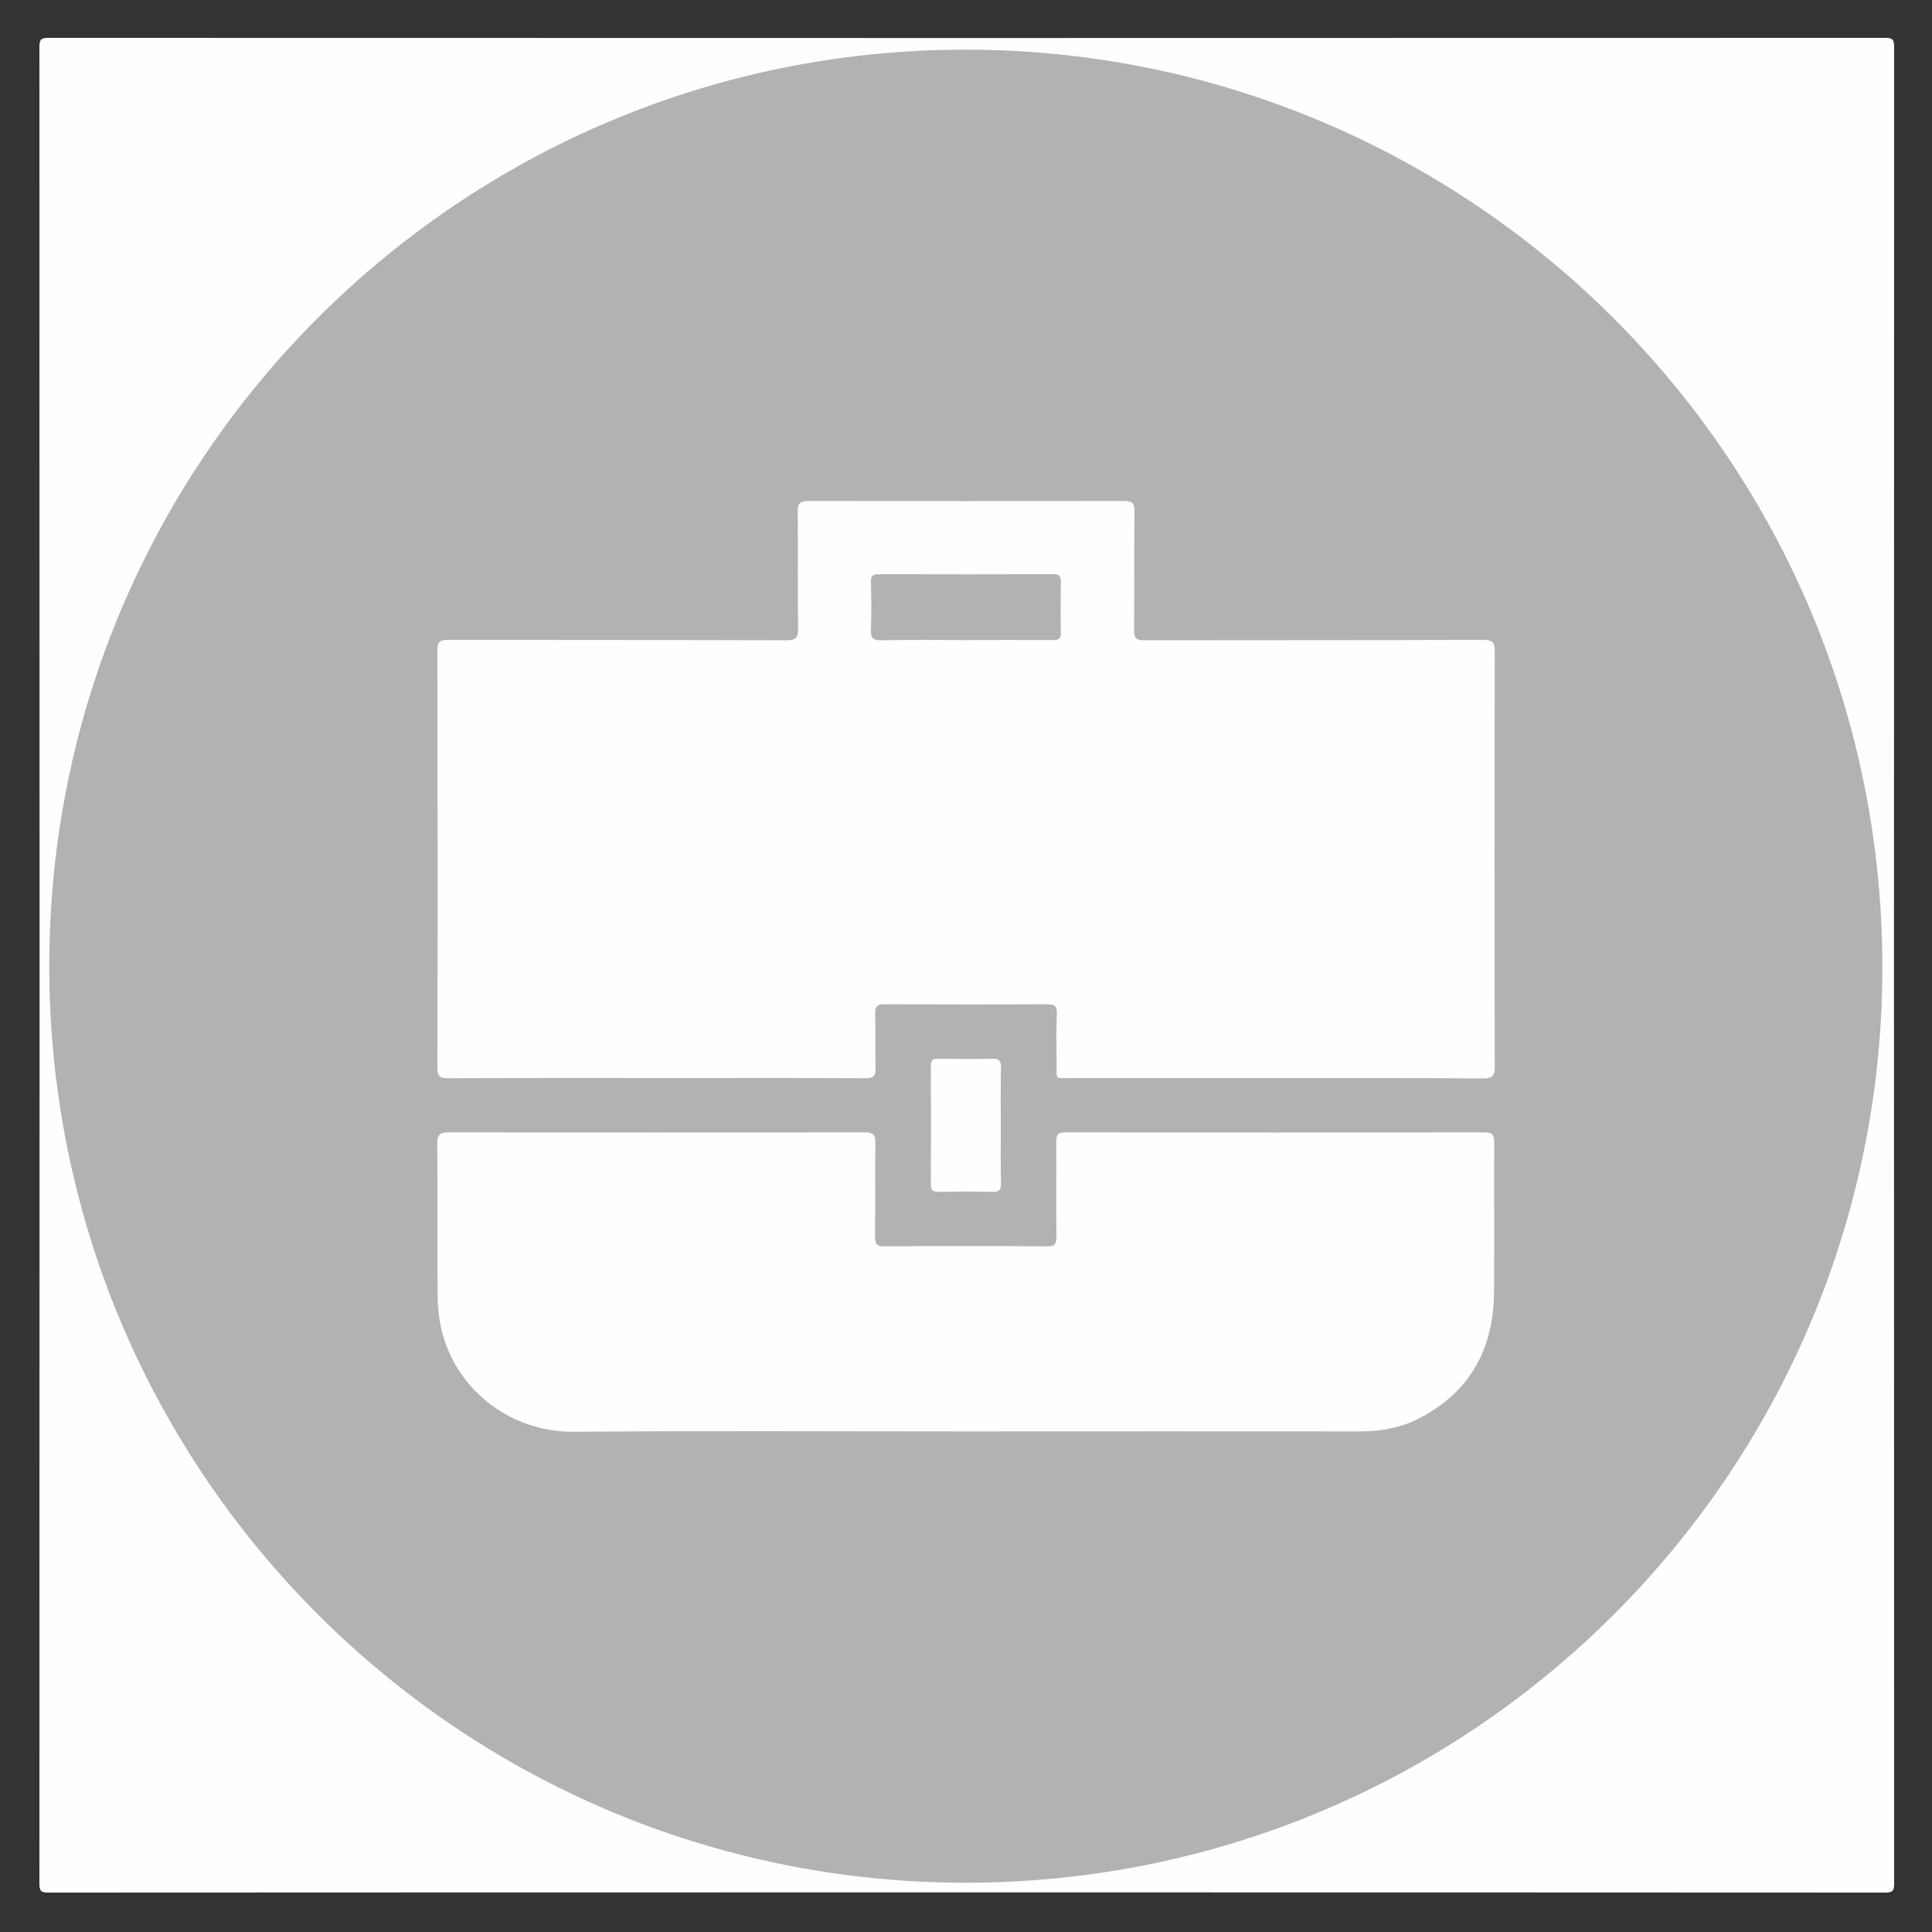
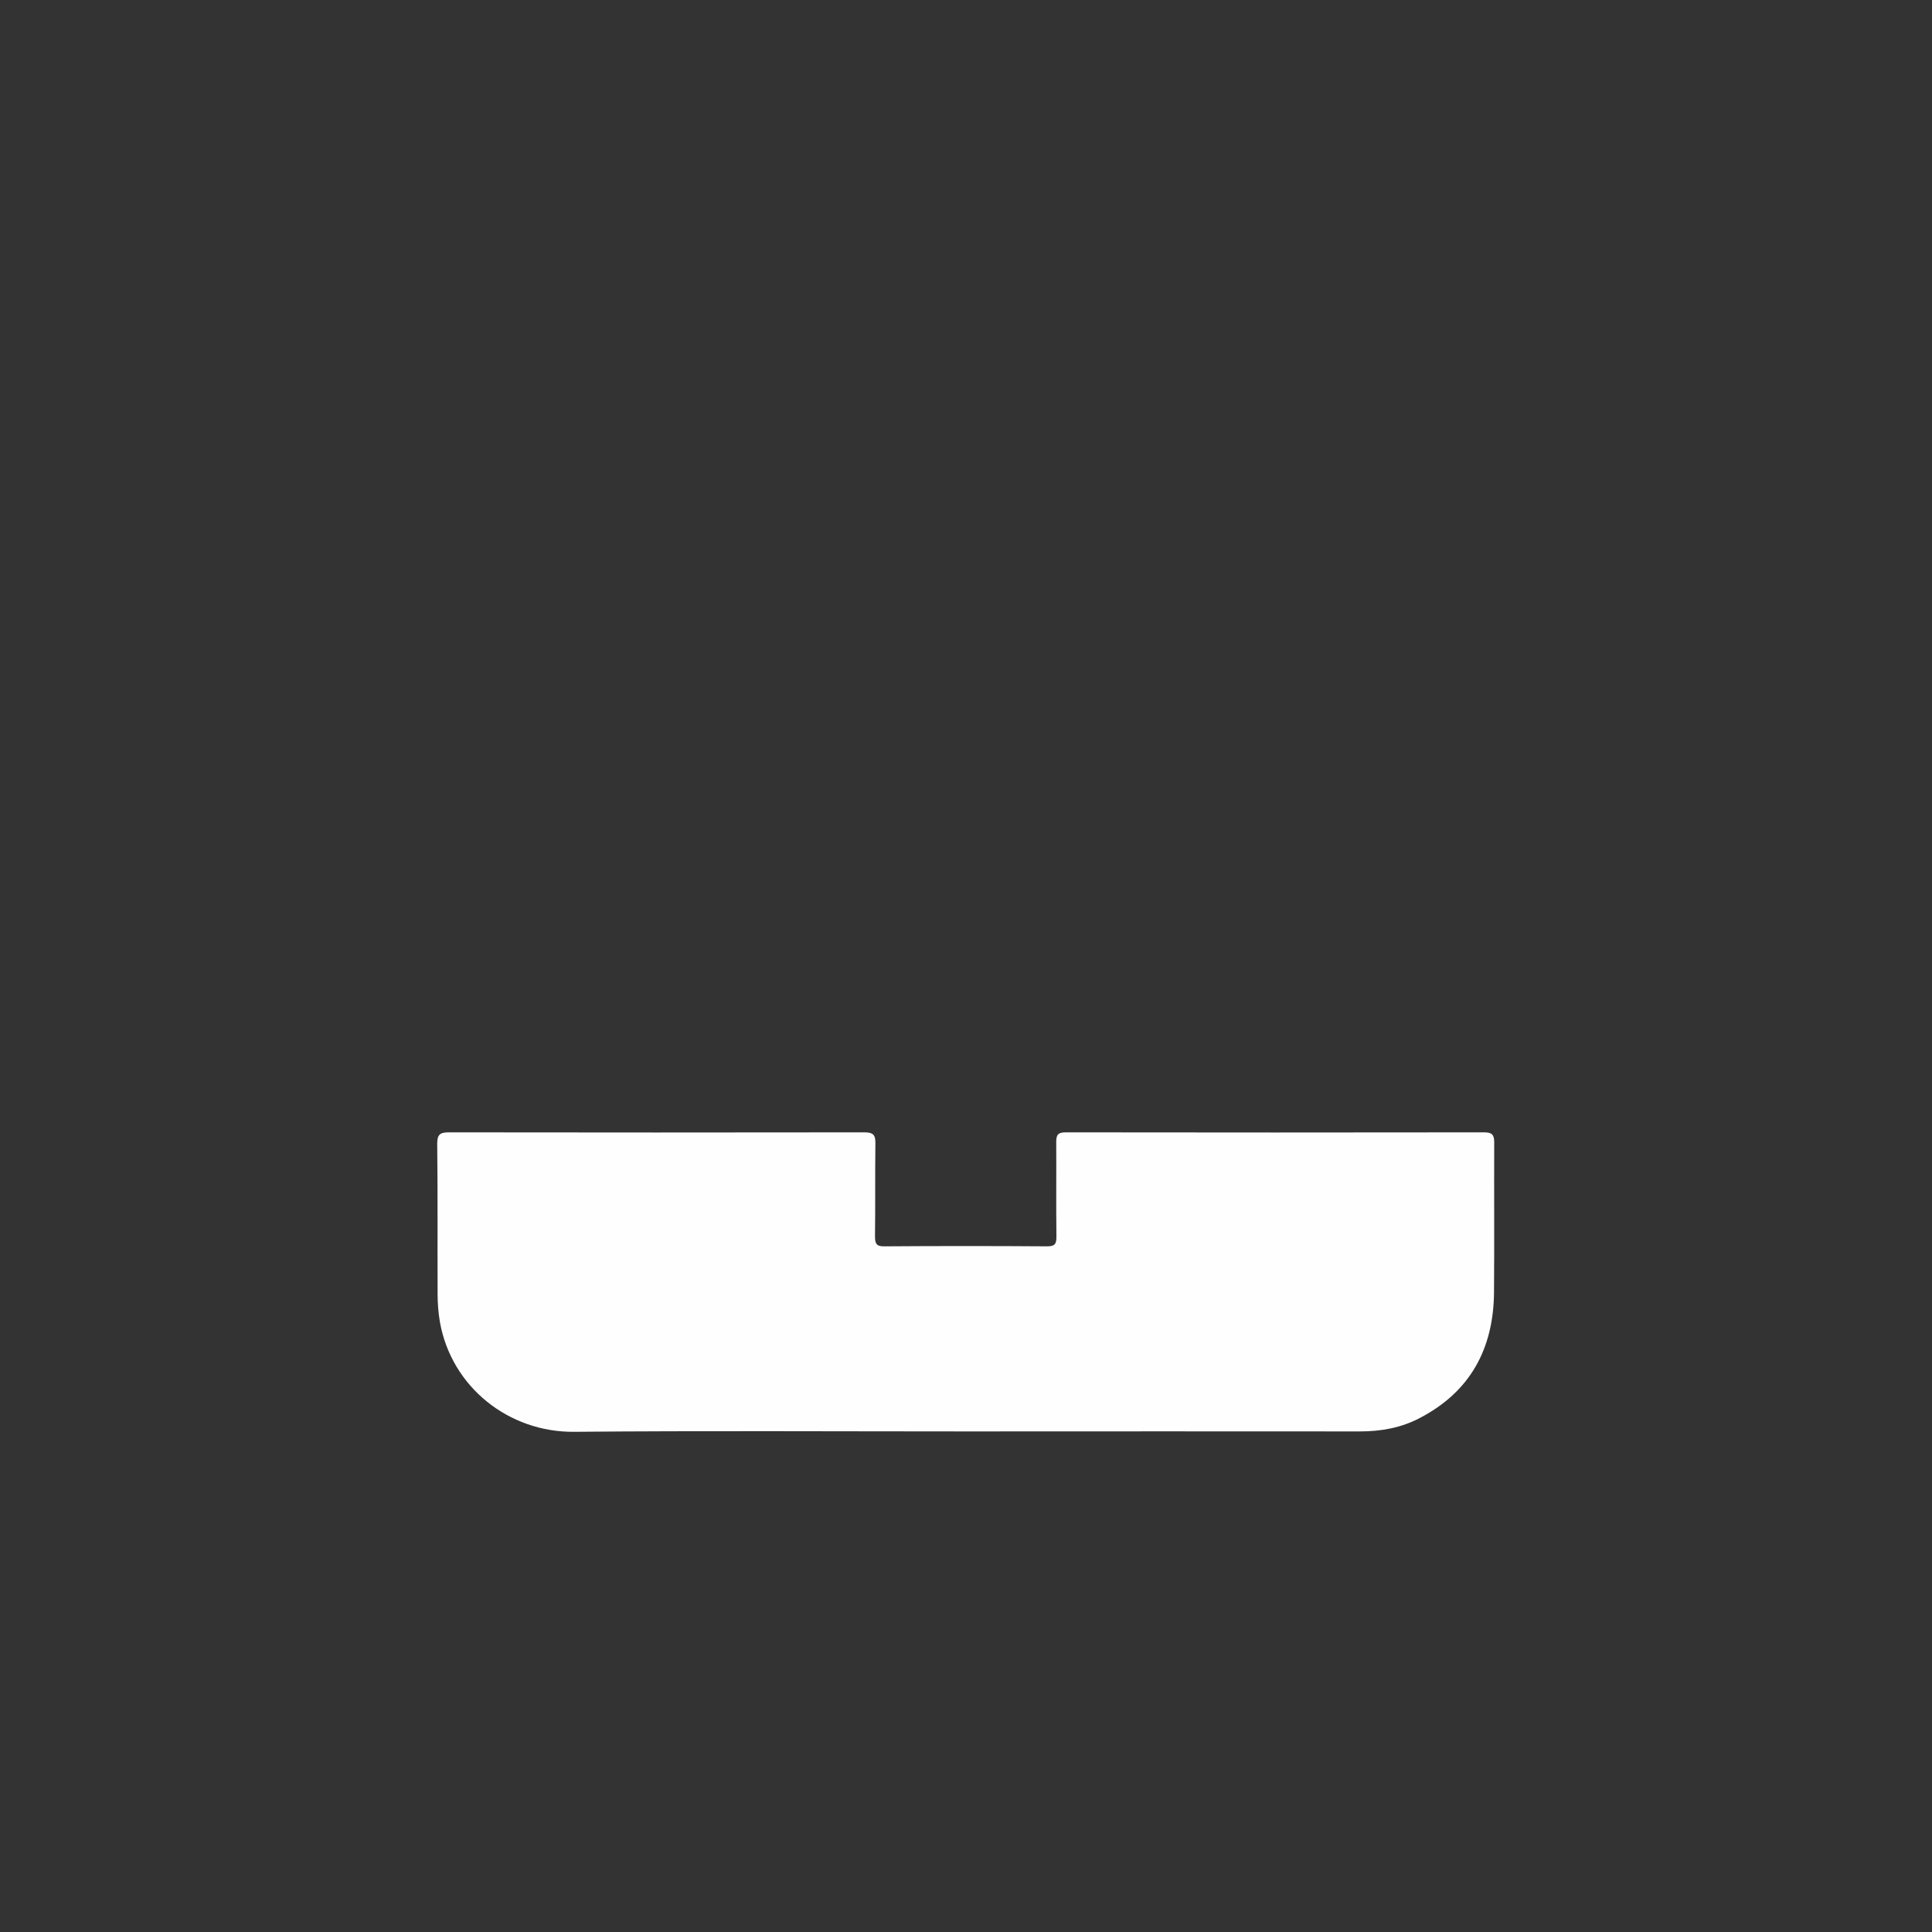
<svg xmlns="http://www.w3.org/2000/svg" version="1.1" id="Layer_1" x="0px" y="0px" viewBox="0 0 1000 1000" style="enable-background:new 0 0 1000 1000;" xml:space="preserve">
  <rect x="0" y="0" width="1000" height="1000" fill="#333333" stroke="none" />
  <style type="text/css">
	.st0{fill:#FEFEFE;}
	.st1{fill:#B2B2B2;}
</style>
  <g>
-     <path class="st0" d="M499.9,979.5c-158.3,0-316.6,0-474.9,0.1c-3.7,0-4.6-0.8-4.6-4.6c0.1-316.9,0.1-633.9,0-950.8   c0-3.7,0.8-4.6,4.6-4.6c316.9,0.1,633.9,0.1,950.8,0c3.7,0,4.6,0.8,4.6,4.6c-0.1,316.9-0.1,633.9,0,950.8c0,3.7-0.8,4.6-4.6,4.6   C817.2,979.5,658.6,979.5,499.9,979.5z" />
-     <path class="st1" d="M499.8,974.5C237.9,974.4,25.6,762.2,25.5,500.2C25.4,238.1,238,25.5,500,25.7   c261.8,0.2,476.1,213.2,474.3,478.4C972.5,762.8,762,974.4,499.8,974.5z" />
-     <path class="st0" d="M660.3,558c-35.3,0-70.6,0-105.9,0c-8.7,0-7.5,1.2-7.5-7.8c-0.1-8.5-0.2-17,0.1-25.5c0.1-3.6-0.8-4.9-4.7-4.9   c-28.1,0.2-56.3,0.1-84.4,0c-3.6,0-5,0.8-4.9,4.7c0.3,9.3-0.1,18.6,0.2,28c0.1,4.3-0.9,5.7-5.5,5.6c-30.8-0.2-61.6-0.1-92.4-0.1   c-41.1,0-82.2-0.1-123.3,0.1c-4.3,0-5.6-0.9-5.6-5.4c0.2-72.1,0.1-144.1,0-216.2c0-4.2,1.2-5.3,5.3-5.3c58.4,0.1,116.8,0,175.3,0.2   c4.8,0,6.1-1.2,6.1-6c-0.3-20.1,0-40.3-0.2-60.4c-0.1-4.7,1.5-5.7,5.9-5.7c54.3,0.1,108.5,0.1,162.8,0c4.4,0,5.7,1.1,5.6,5.5   c-0.2,20.5,0,40.9-0.2,61.4c0,4.3,1.3,5.2,5.4,5.2c58.4-0.1,116.8,0,175.3-0.2c4.8,0,6,1.3,6,6.1c-0.2,71.6-0.2,143.1,0,214.7   c0,5.4-1.7,6.2-6.5,6.2C731.5,557.9,695.9,558,660.3,558z" />
    <path class="st0" d="M499.8,740.9c-67.6,0-135.2-0.4-202.7,0.2c-33.7,0.3-63.4-23.1-69.4-56.8c-0.8-4.7-1.2-9.6-1.2-14.4   c-0.1-26,0.1-51.9-0.2-77.9c0-4.6,1.3-5.9,5.9-5.9c71.7,0.1,143.5,0.1,215.2,0c4.8,0,5.8,1.5,5.7,5.9c-0.2,16,0,32-0.2,47.9   c0,3.6,0.6,5.3,4.8,5.2c28.1-0.2,56.3-0.2,84.4,0c3.9,0,4.7-1.3,4.7-4.9c-0.2-16.3,0-32.6-0.1-48.9c0-3.6,0.6-5.2,4.8-5.2   c72.2,0.1,144.5,0.1,216.7,0c3.9,0,5.2,1.1,5.2,5.1c-0.1,26,0.1,51.9-0.1,77.9c-0.3,29-12.3,51.3-38.5,64.9   c-9.5,5-19.9,6.9-30.8,6.9C636,740.8,567.9,740.9,499.8,740.9z" />
-     <path class="st0" d="M518,582.8c0,10-0.1,19.9,0.1,29.9c0.1,3.3-1.1,4.3-4.3,4.2c-9.3-0.2-18.6-0.2-27.9,0c-3,0-4.1-0.8-4.1-3.9   c0.1-20.4,0.1-40.9,0-61.3c0-2.9,1-3.7,3.8-3.7c9.5,0.1,18.9,0.2,28.4,0c3.5-0.1,4.1,1.4,4.1,4.4C517.9,562.5,518,572.7,518,582.8z   " />
-     <path class="st1" d="M499.4,331.3c-14.5,0-29-0.2-43.4,0.1c-4.3,0.1-5.4-1.3-5.2-5.4c0.3-8.3,0.2-16.6,0-25c0-2.7,0.8-3.8,3.7-3.8   c30.3,0.1,60.6,0.1,90.9,0c2.9,0,3.7,1.1,3.7,3.8c-0.1,8.8-0.2,17.6,0,26.5c0.1,3.3-1.4,3.8-4.2,3.8   C529.7,331.2,514.6,331.3,499.4,331.3z" />
  </g>
</svg>